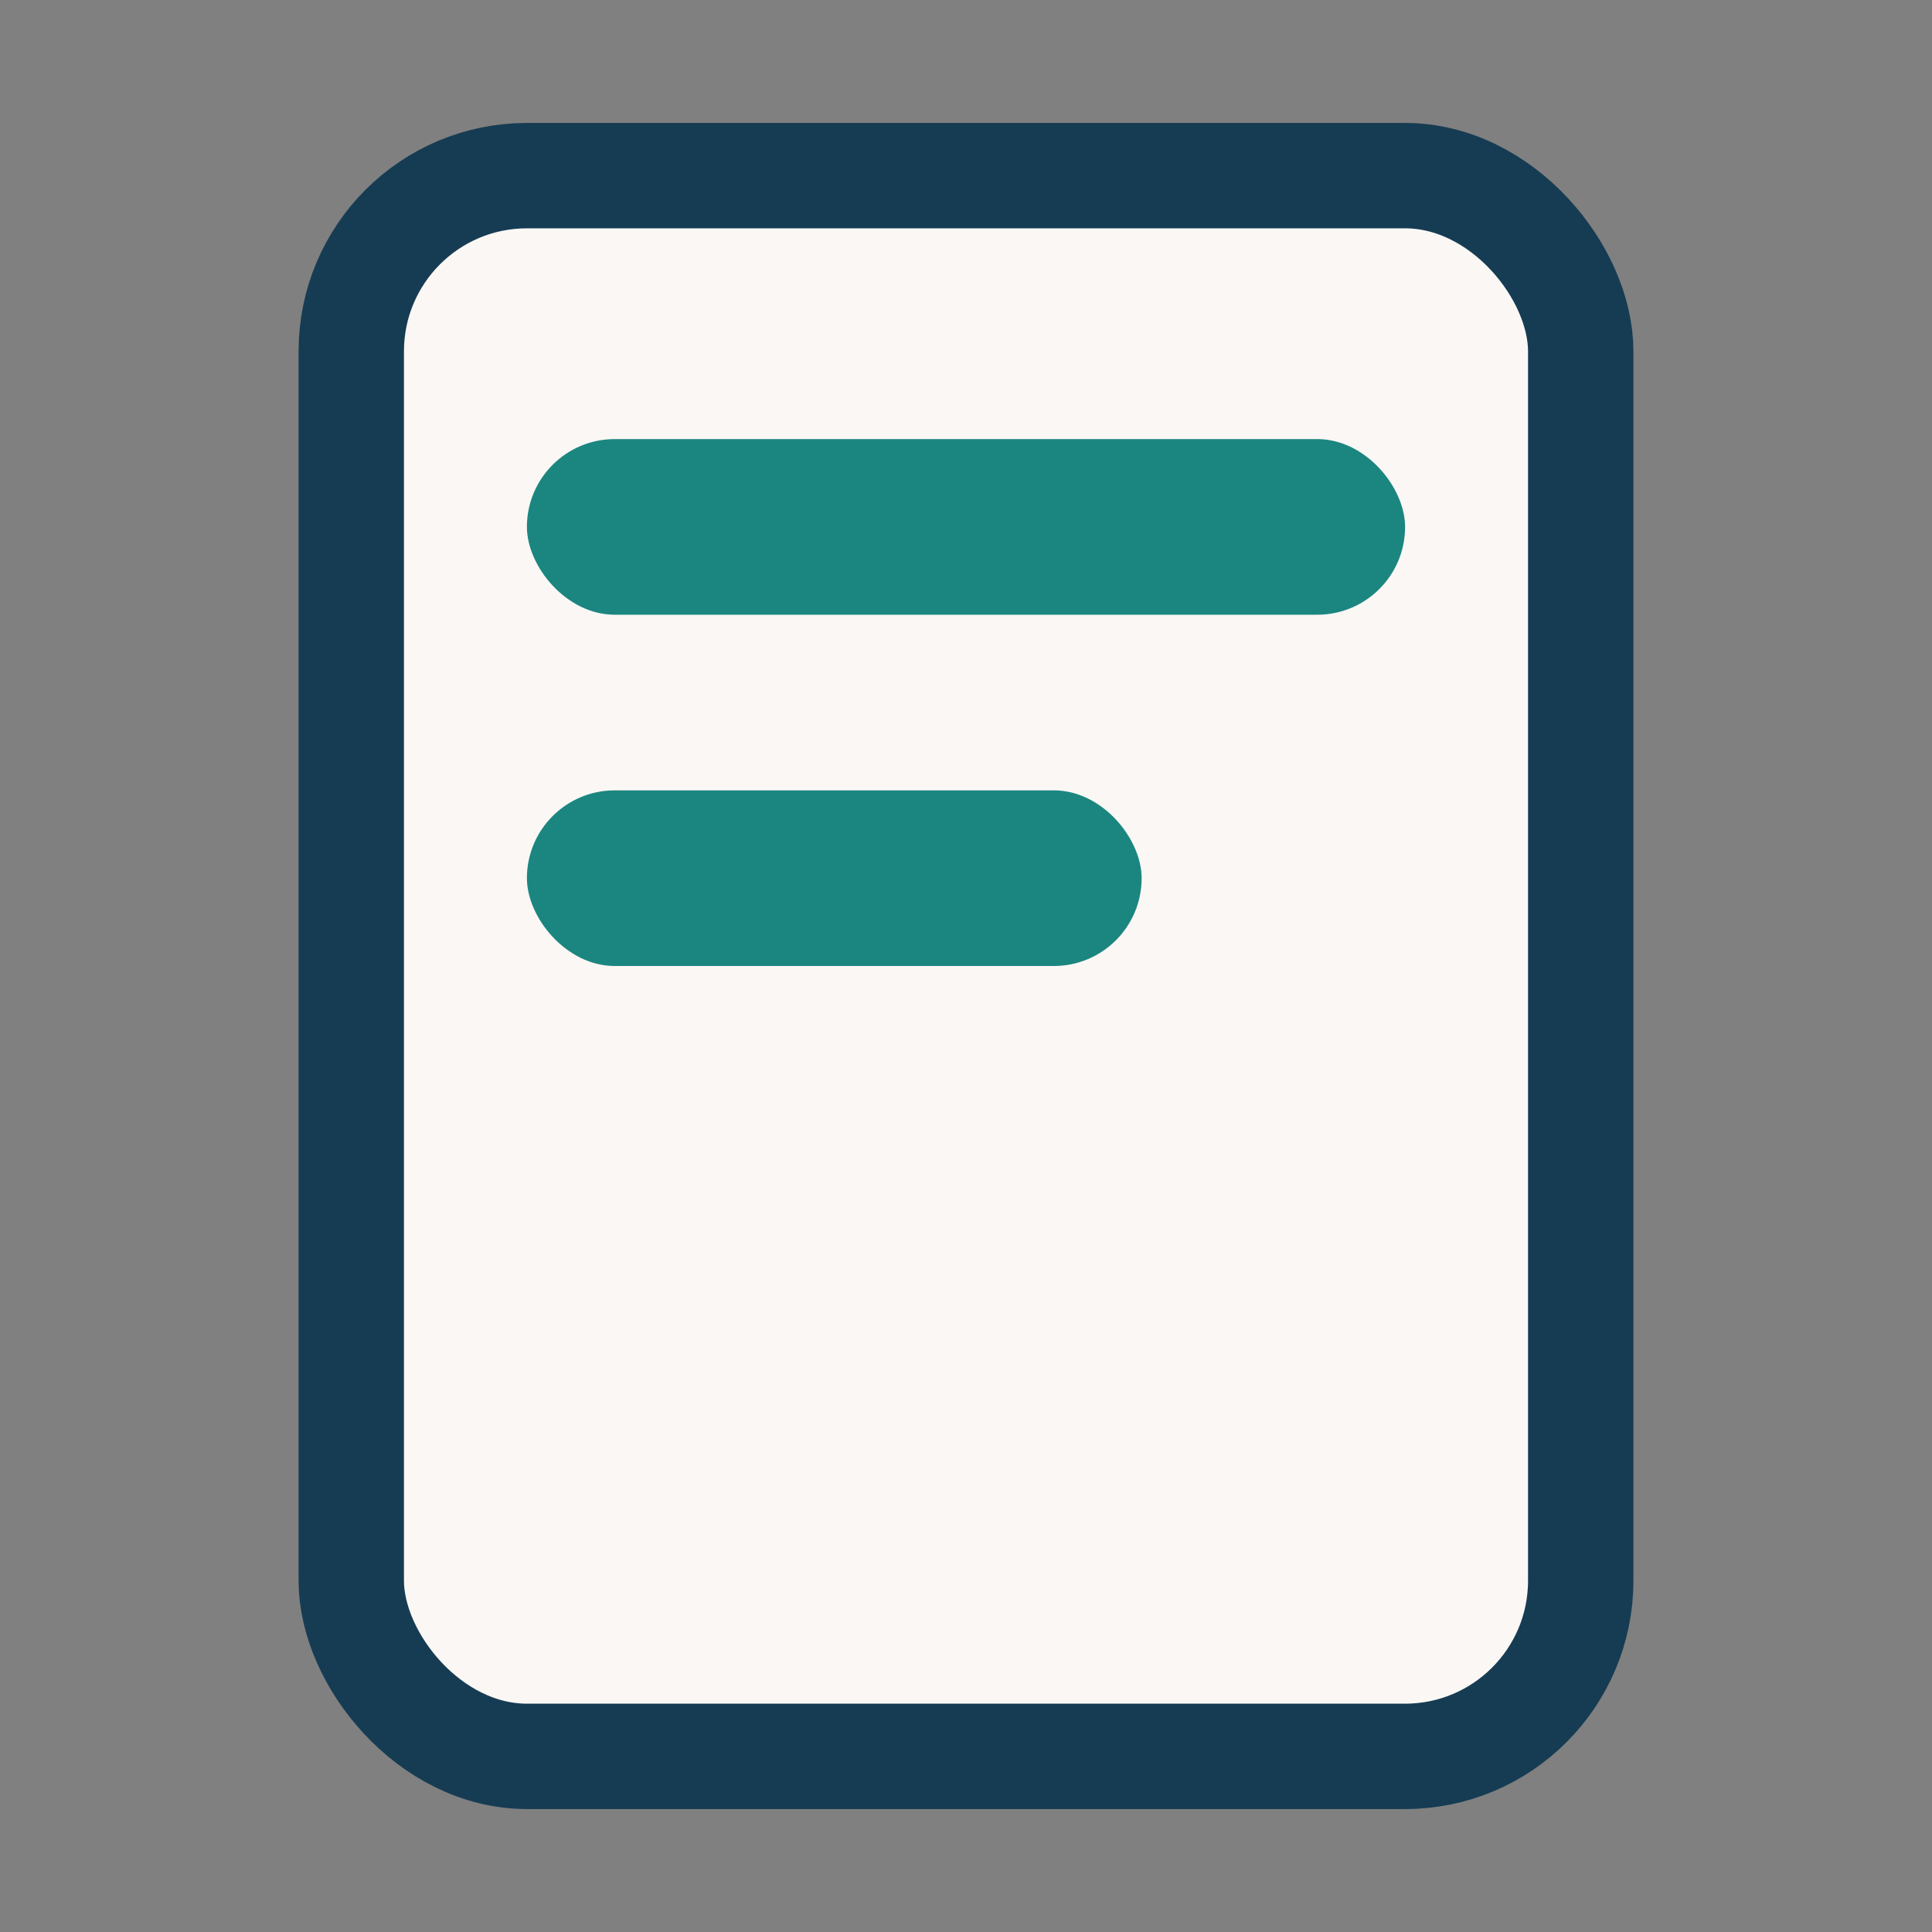
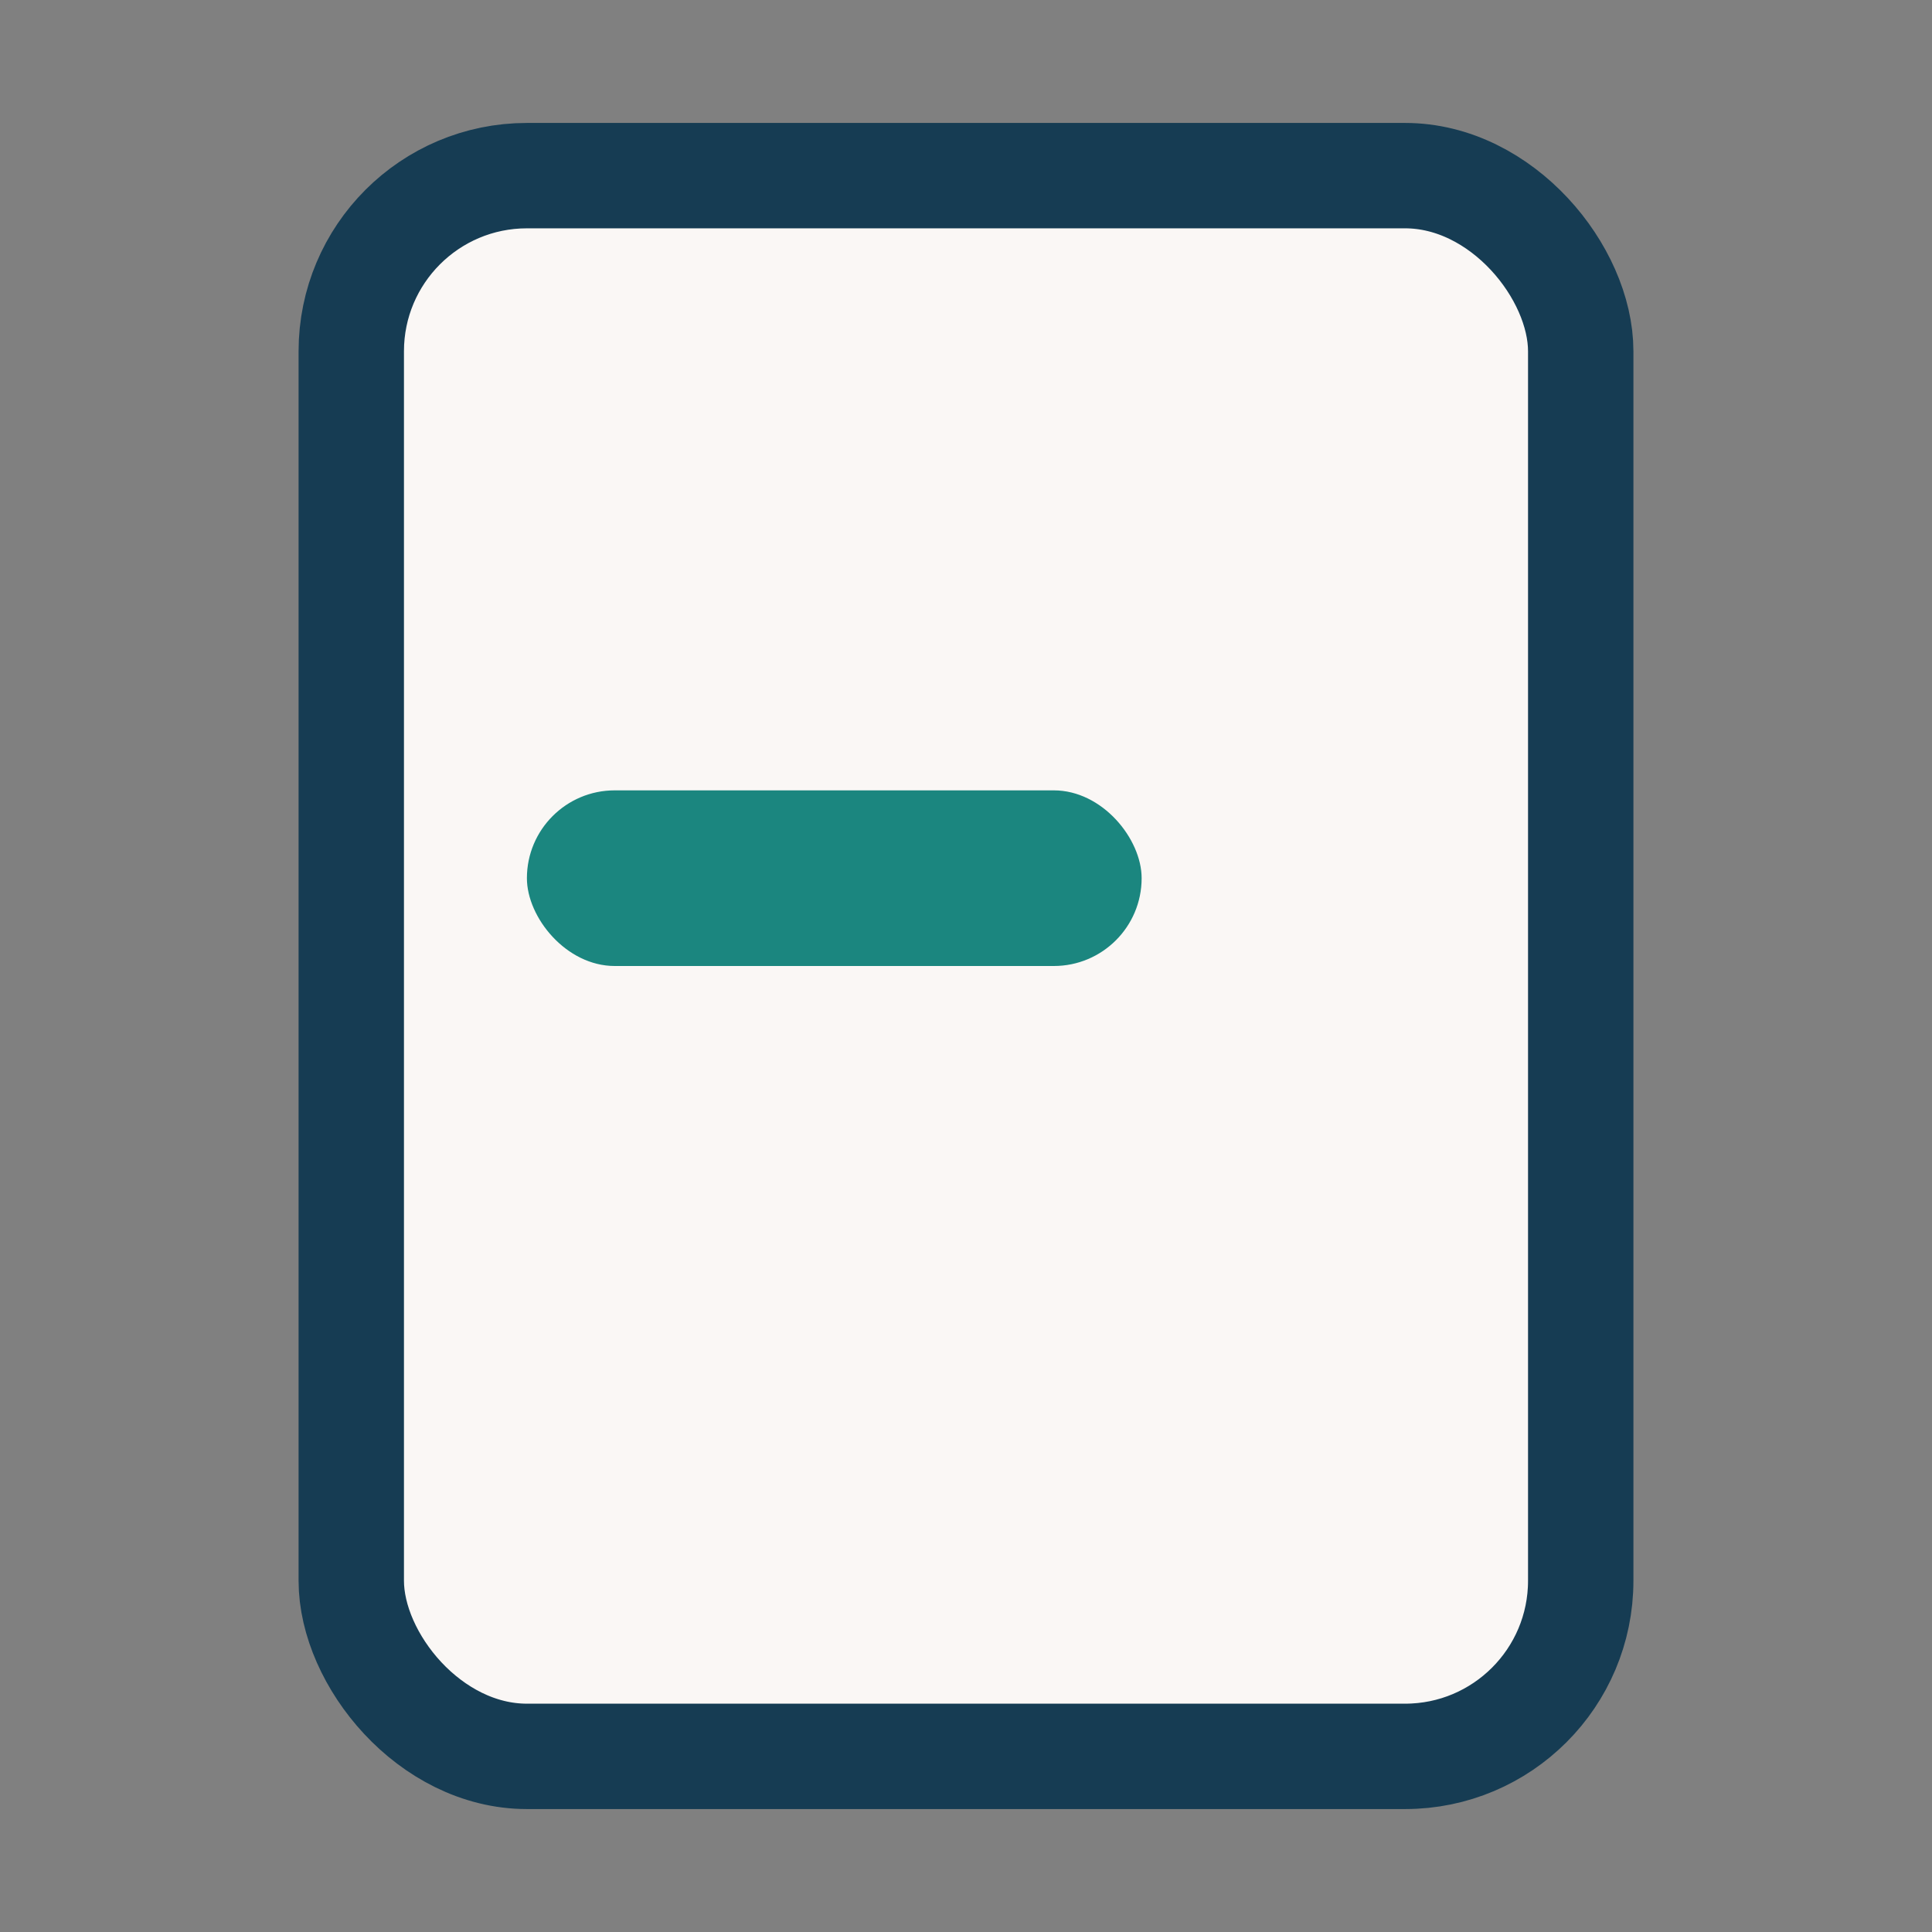
<svg xmlns="http://www.w3.org/2000/svg" width="22" height="22" viewBox="0 0 22 22">
  <rect x="0" y="0" width="22" height="22" fill="#808080" stroke="none" />
  <rect width="14" height="18" x="4" y="2" rx="2" fill="#FAF7F5" stroke="#163C53" stroke-width="1.2" />
-   <rect x="6" y="5" width="10" height="2" rx="1" fill="#1B867F" />
  <rect x="6" y="9" width="7" height="2" rx="1" fill="#1B867F" />
</svg>